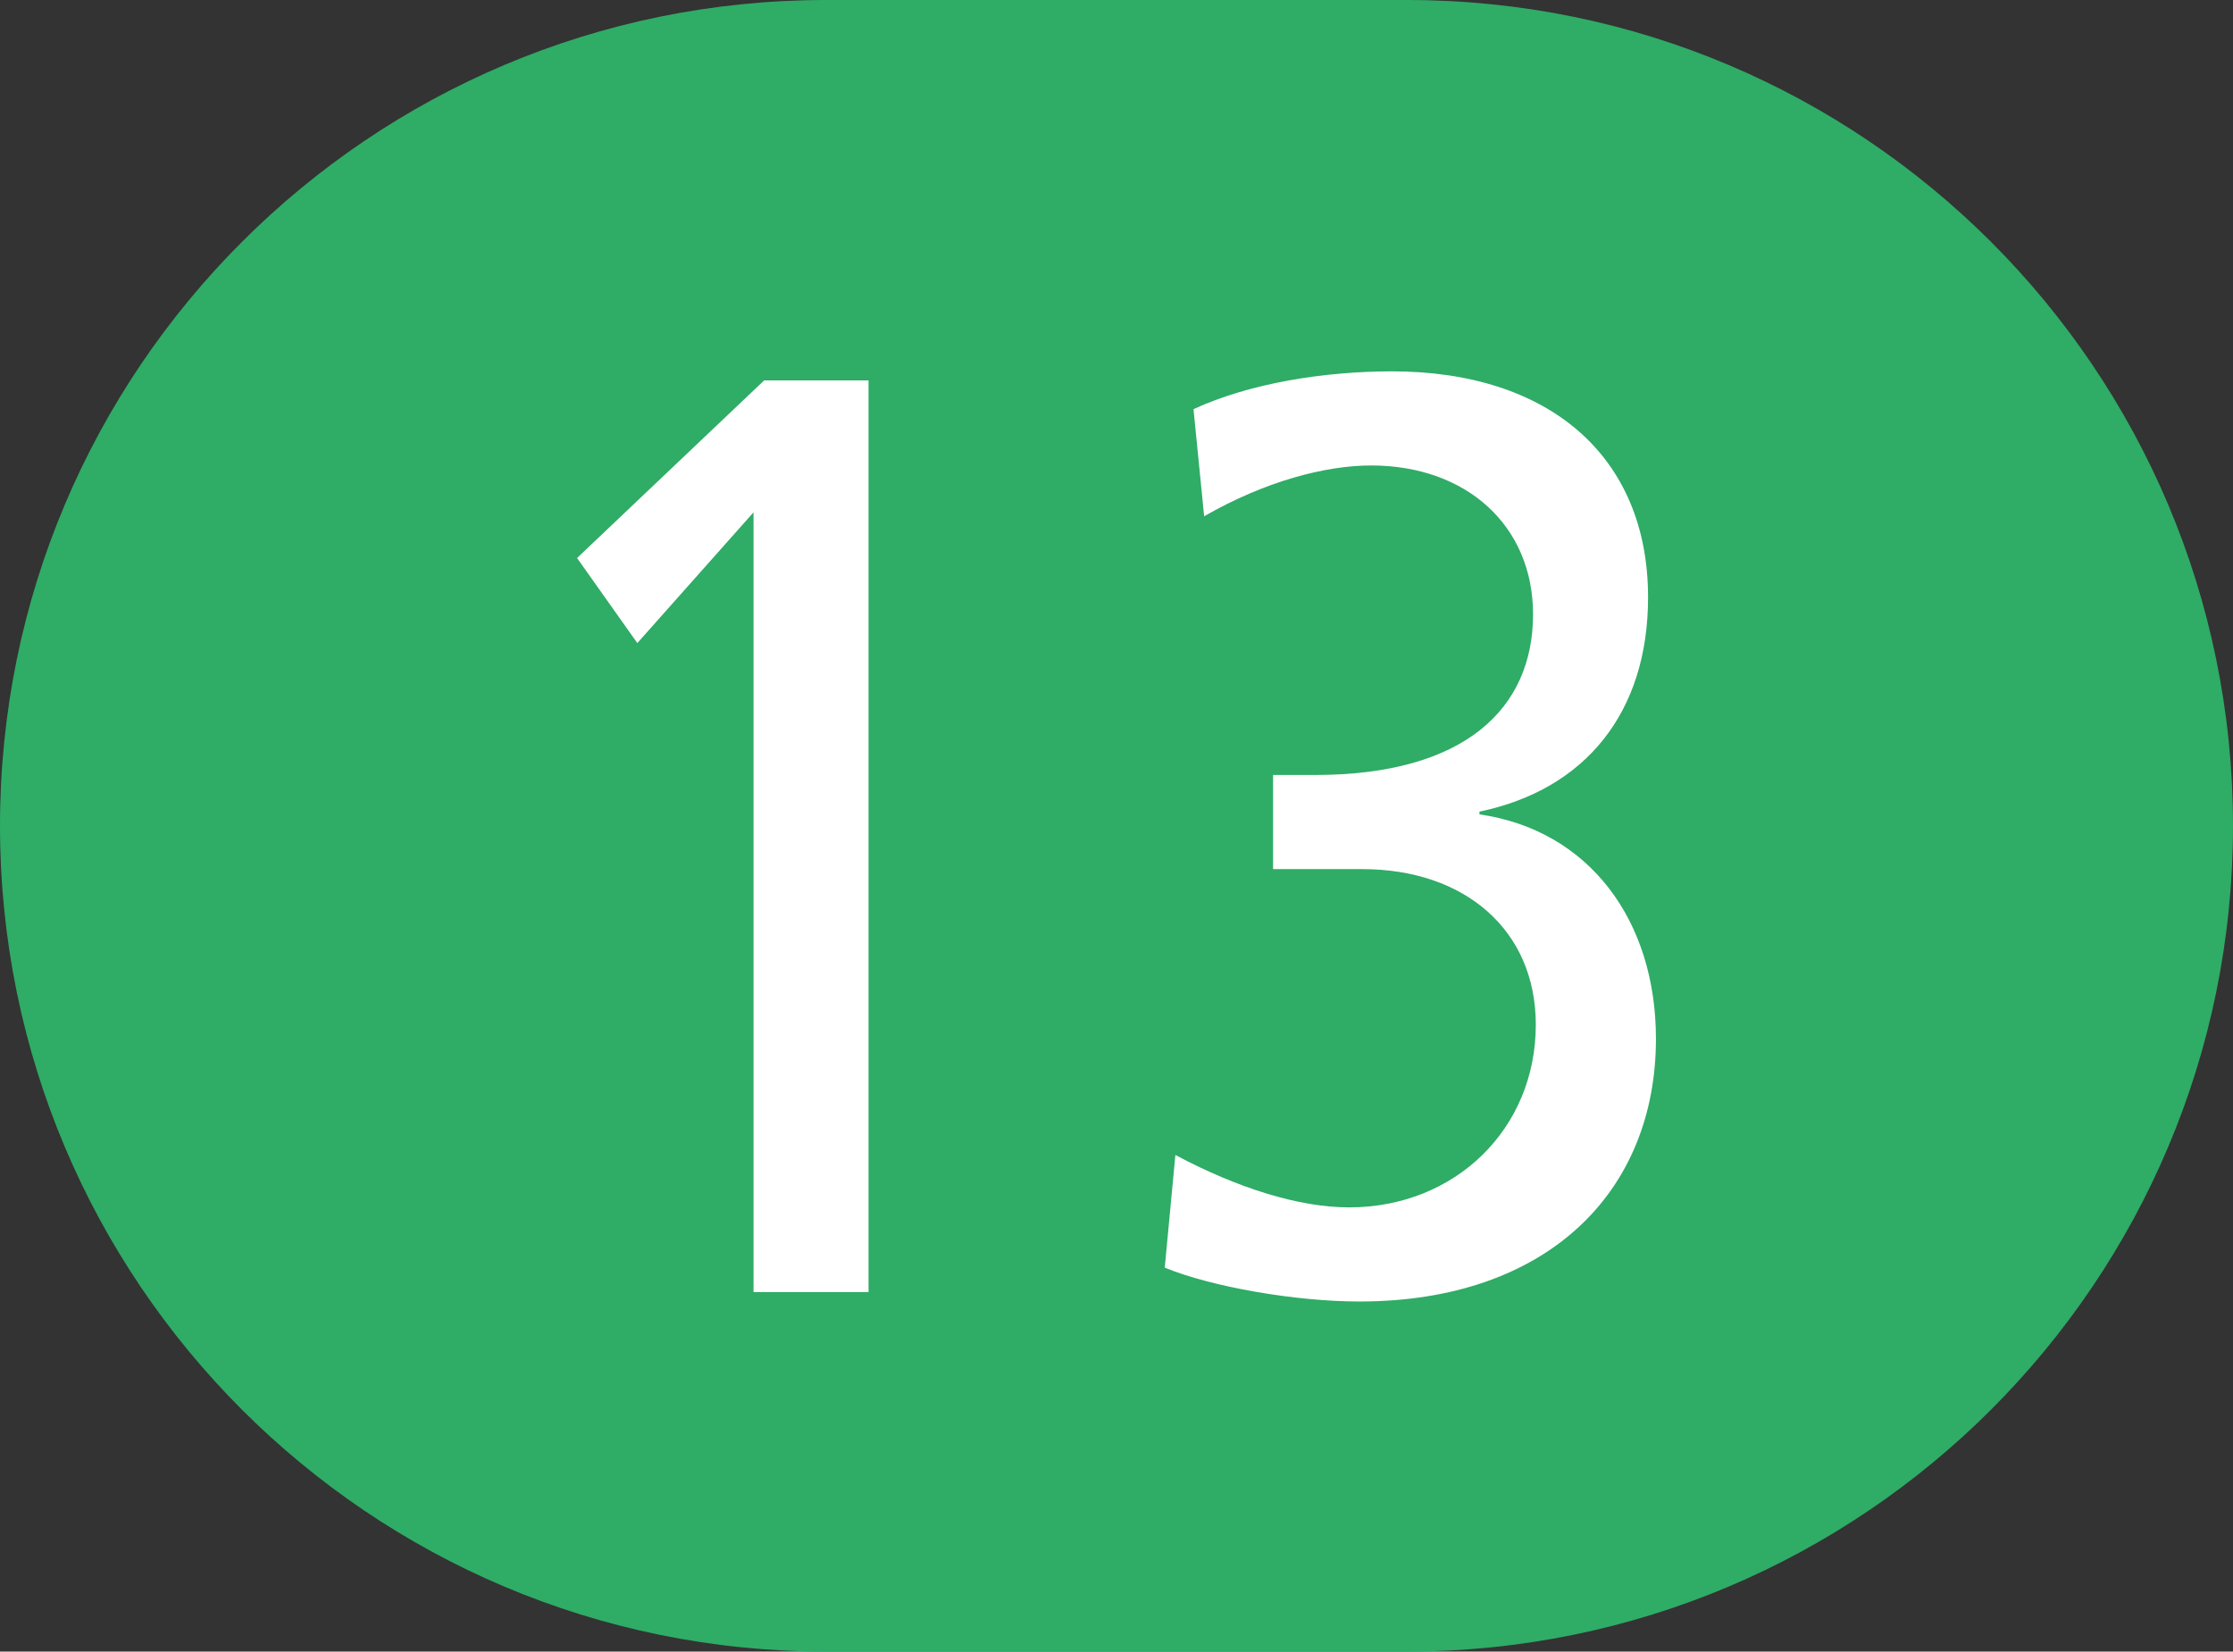
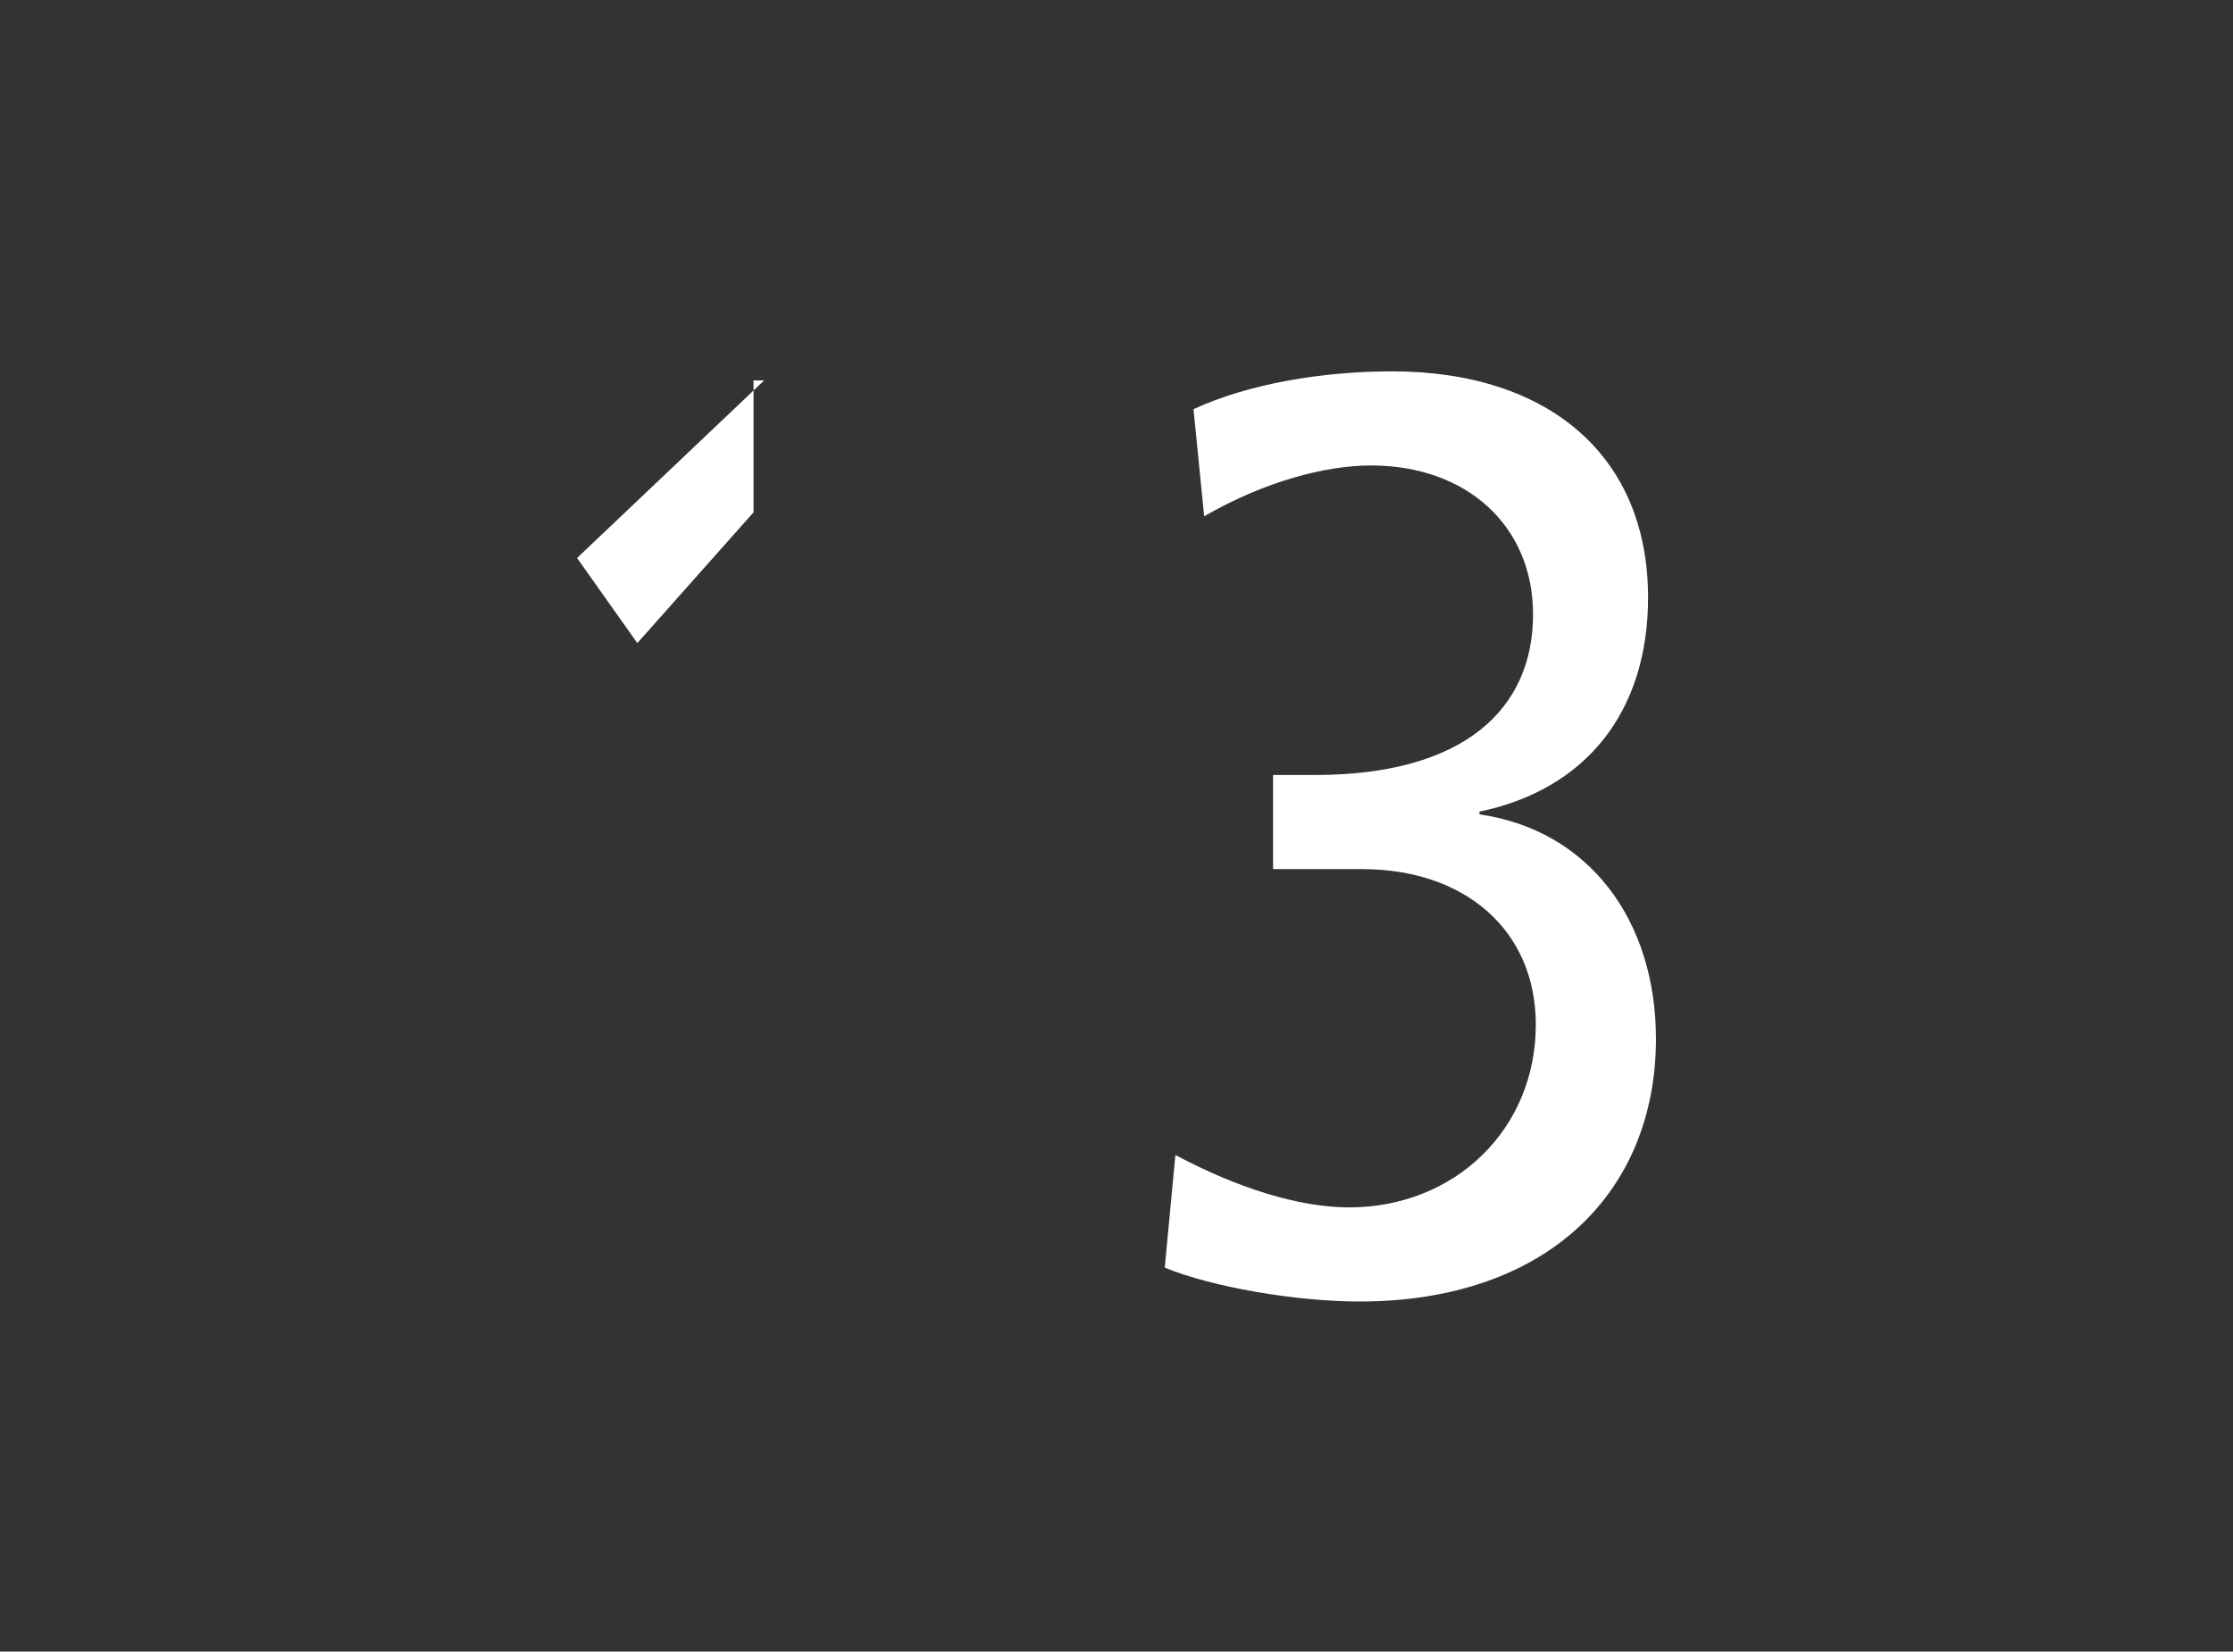
<svg xmlns="http://www.w3.org/2000/svg" version="1.1" id="Calque_1" x="0px" y="0px" viewBox="0 0 566.9 419.4" style="enable-background:new 0 0 566.9 419.4;" xml:space="preserve">
  <rect x="0" y="0" width="566.9" height="419.4" fill="#333333" stroke="none" />
  <style type="text/css">
	.st0{fill:#2FAC66;}
	.st1{fill:#FFFFFF;}
</style>
-   <path class="st0" d="M357.2,419.4H209.7C93.9,419.4,0,325.5,0,209.7C0,93.9,93.9,0,209.7,0h147.5C473,0,566.9,93.9,566.9,209.7  C566.9,325.5,473,419.4,357.2,419.4" />
  <g>
-     <path class="st1" d="M191.3,328.1v-198l-29.5,33.2l-15.3-21.6L194,96.6h26.5v231.5H191.3z" />
+     <path class="st1" d="M191.3,328.1v-198l-29.5,33.2l-15.3-21.6L194,96.6h26.5H191.3z" />
    <path class="st1" d="M298.4,293.3c15.6,8.3,31.2,13.3,44.1,13.3c26.9,0,47.4-19.9,47.4-46.4c0-23.9-17.9-39.5-44.1-39.5h-22.6   v-23.9h10.6c38.1,0,55.4-16.9,55.4-40.8c0-22.5-16.9-37.8-41.1-37.8c-11.6,0-26.9,4-42.4,12.9l-2.7-27.2   c14.3-6.6,33.2-9.6,50.4-9.6c39.8,0,65,21.5,65,57.4c0,29.2-15.9,48.8-42.8,54.4v0.7c27.8,4,44.8,26.9,44.8,57   c0,38.8-27.5,66.7-75.3,66.7c-16.2,0-37.5-3.7-49.4-8.6L298.4,293.3z" />
  </g>
</svg>